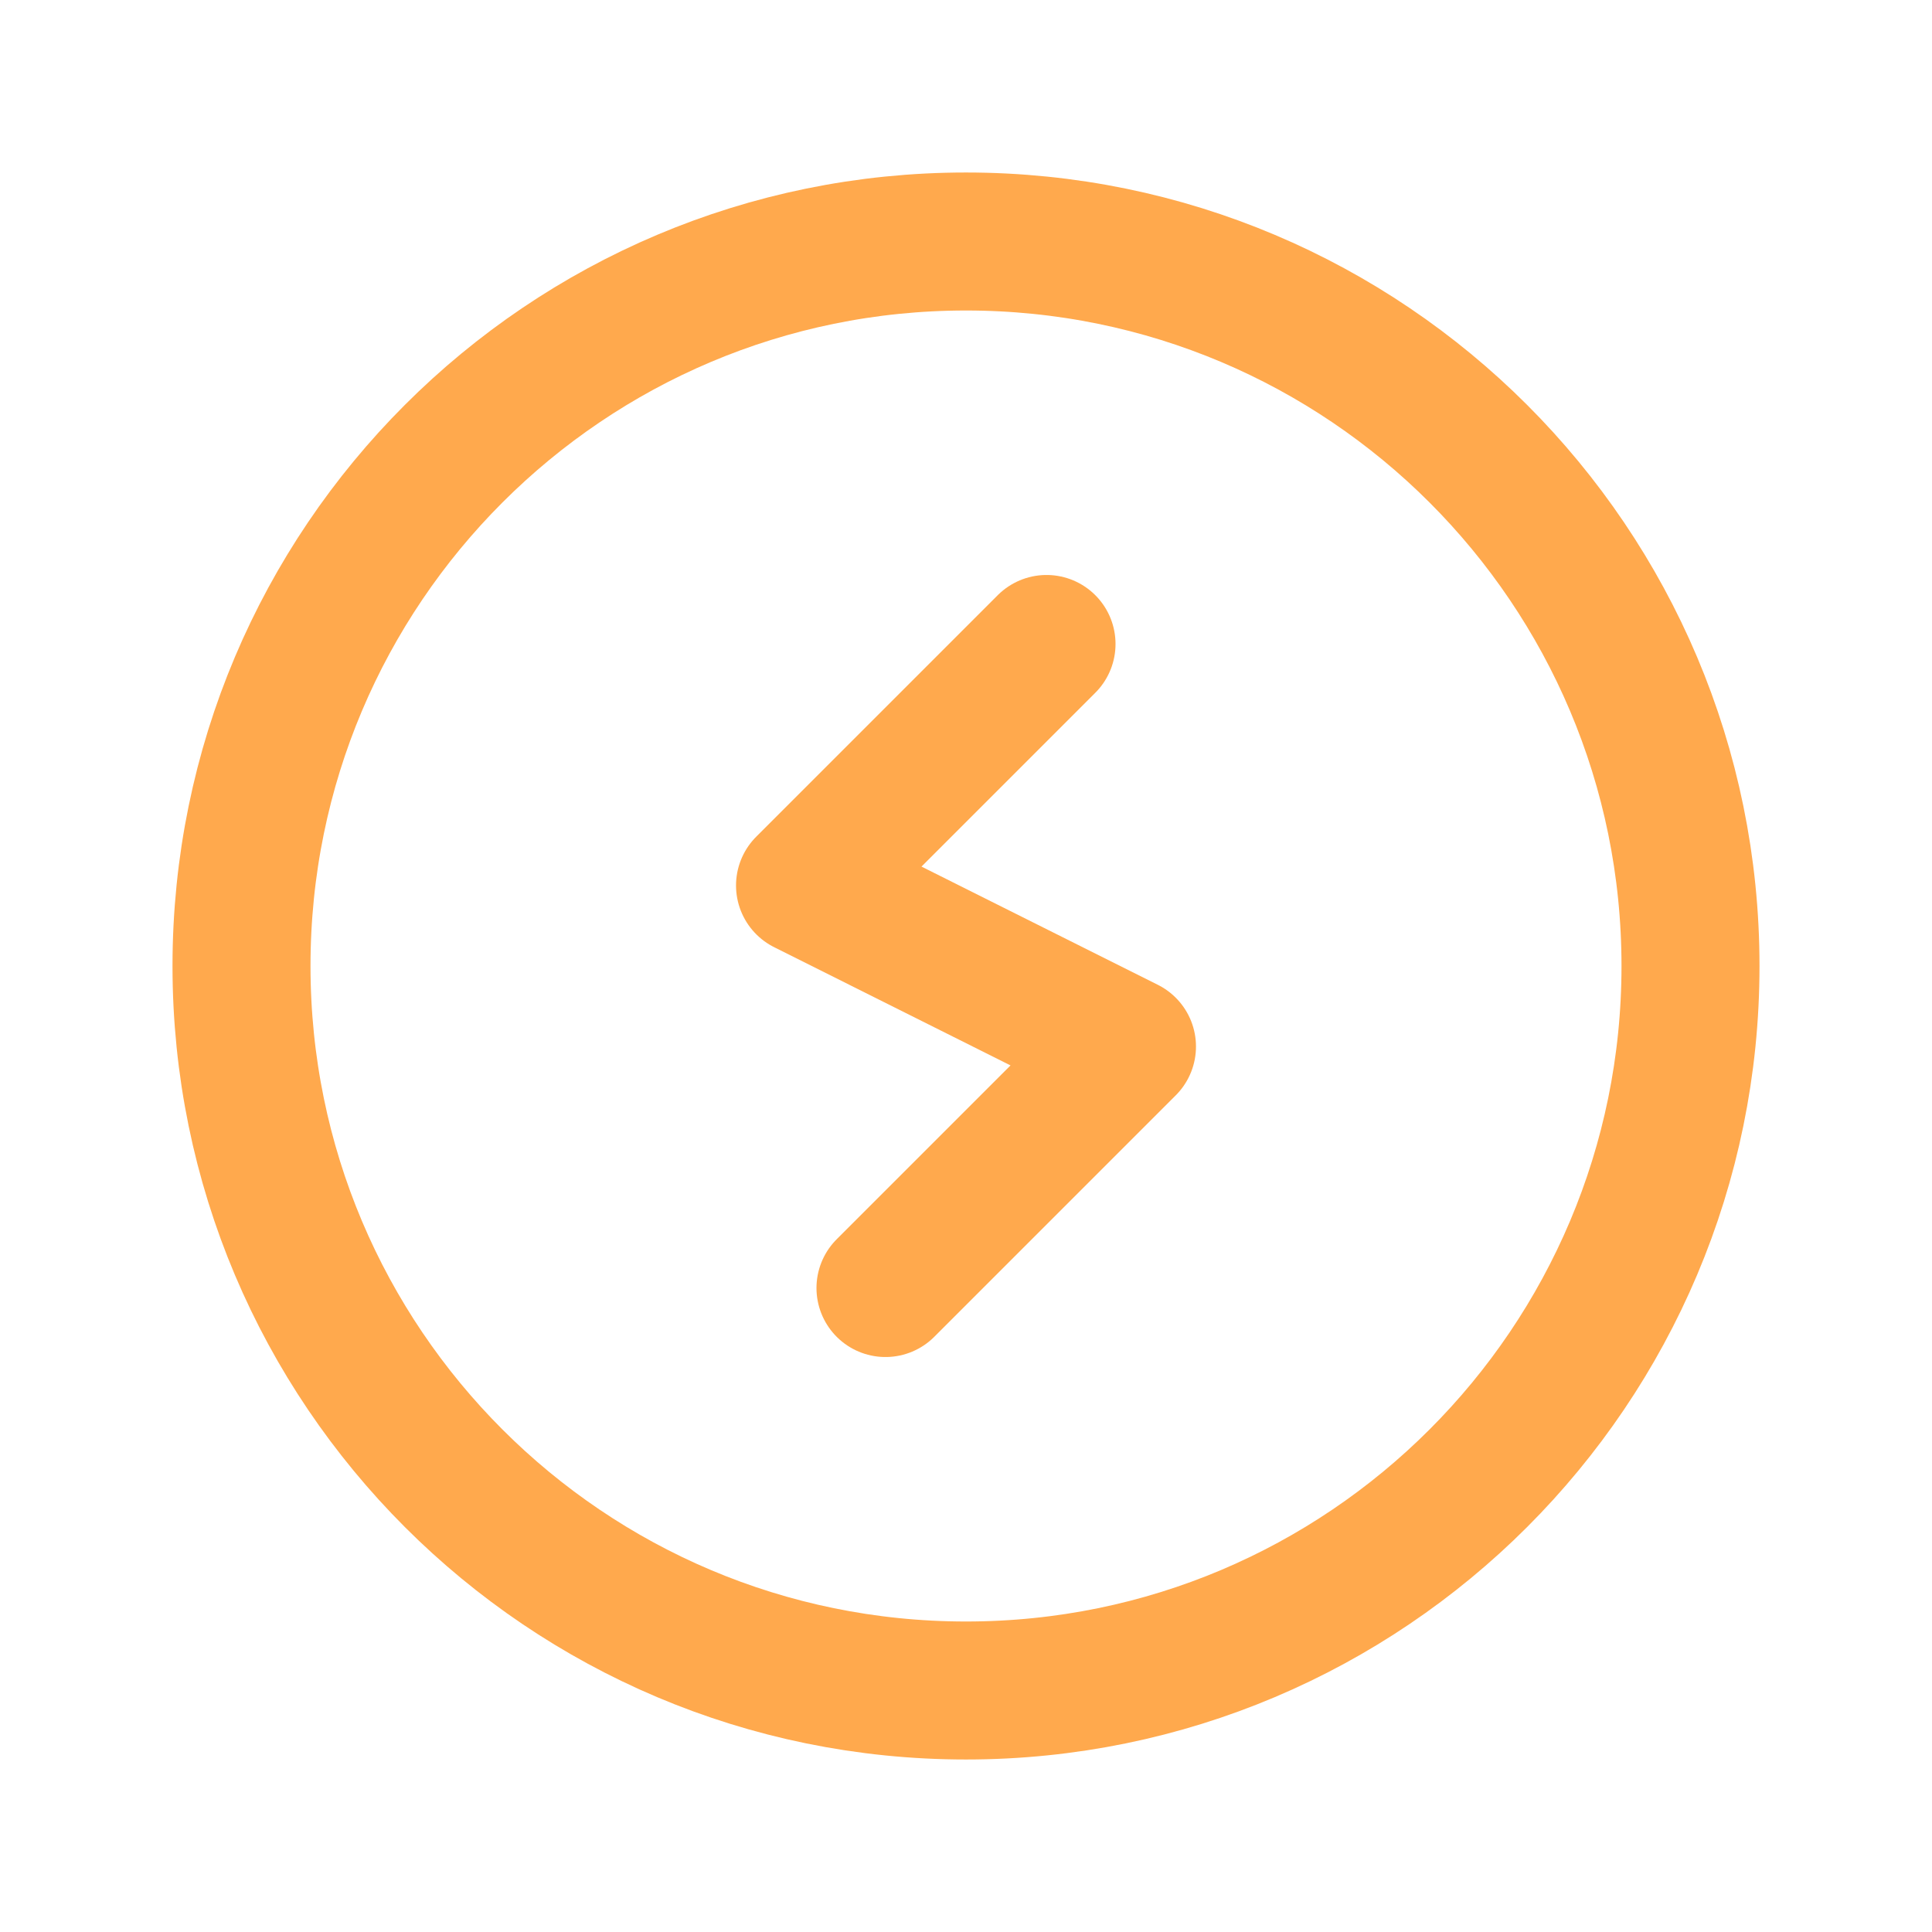
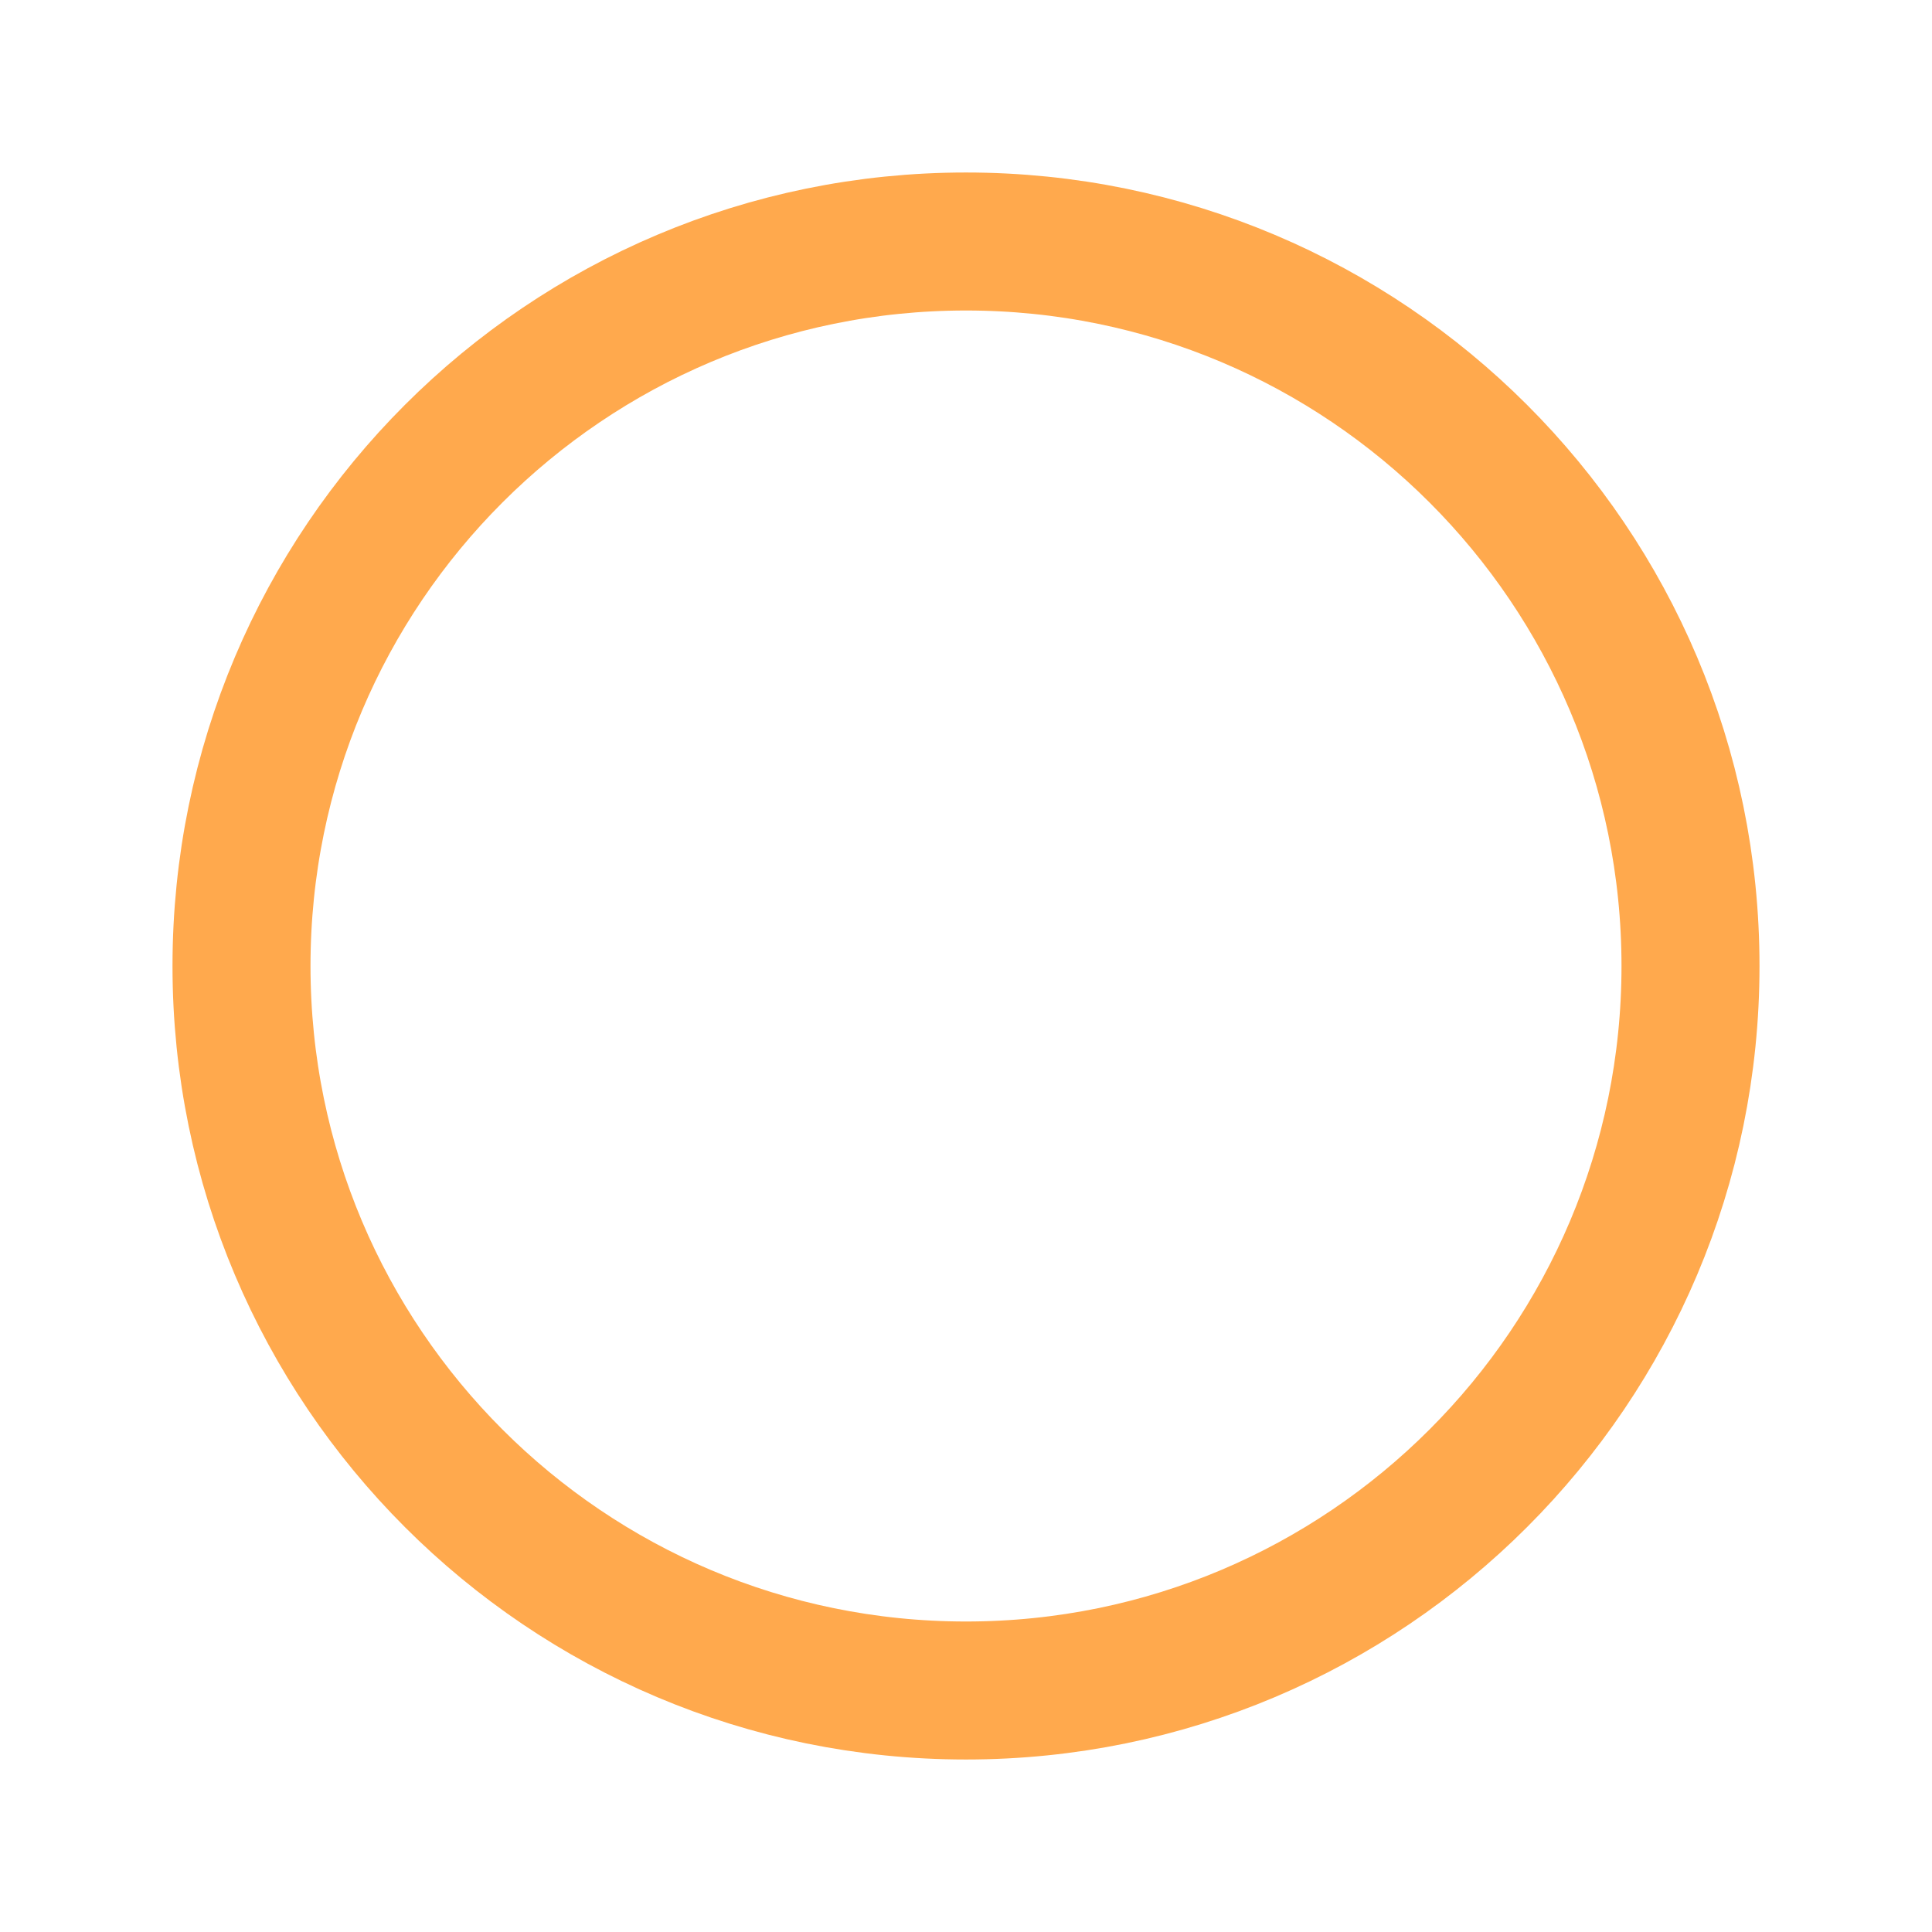
<svg xmlns="http://www.w3.org/2000/svg" width="28" height="28" viewBox="0 0 28 28" fill="none">
-   <path d="M15.167 9.333L11.667 12.833L16.333 15.167L12.833 18.667" stroke="#FFA94D" stroke-width="2" stroke-linecap="round" stroke-linejoin="round" />
  <path fill-rule="evenodd" clip-rule="evenodd" d="M14 24.5V24.5C8.2 24.5 3.5 19.799 3.5 14V14C3.5 8.2 8.2 3.5 14 3.5V3.5C19.799 3.5 24.5 8.2 24.5 14V14C24.5 19.799 19.799 24.5 14 24.5Z" stroke="#FFA94D" stroke-width="2" stroke-linecap="round" stroke-linejoin="round" />
</svg>